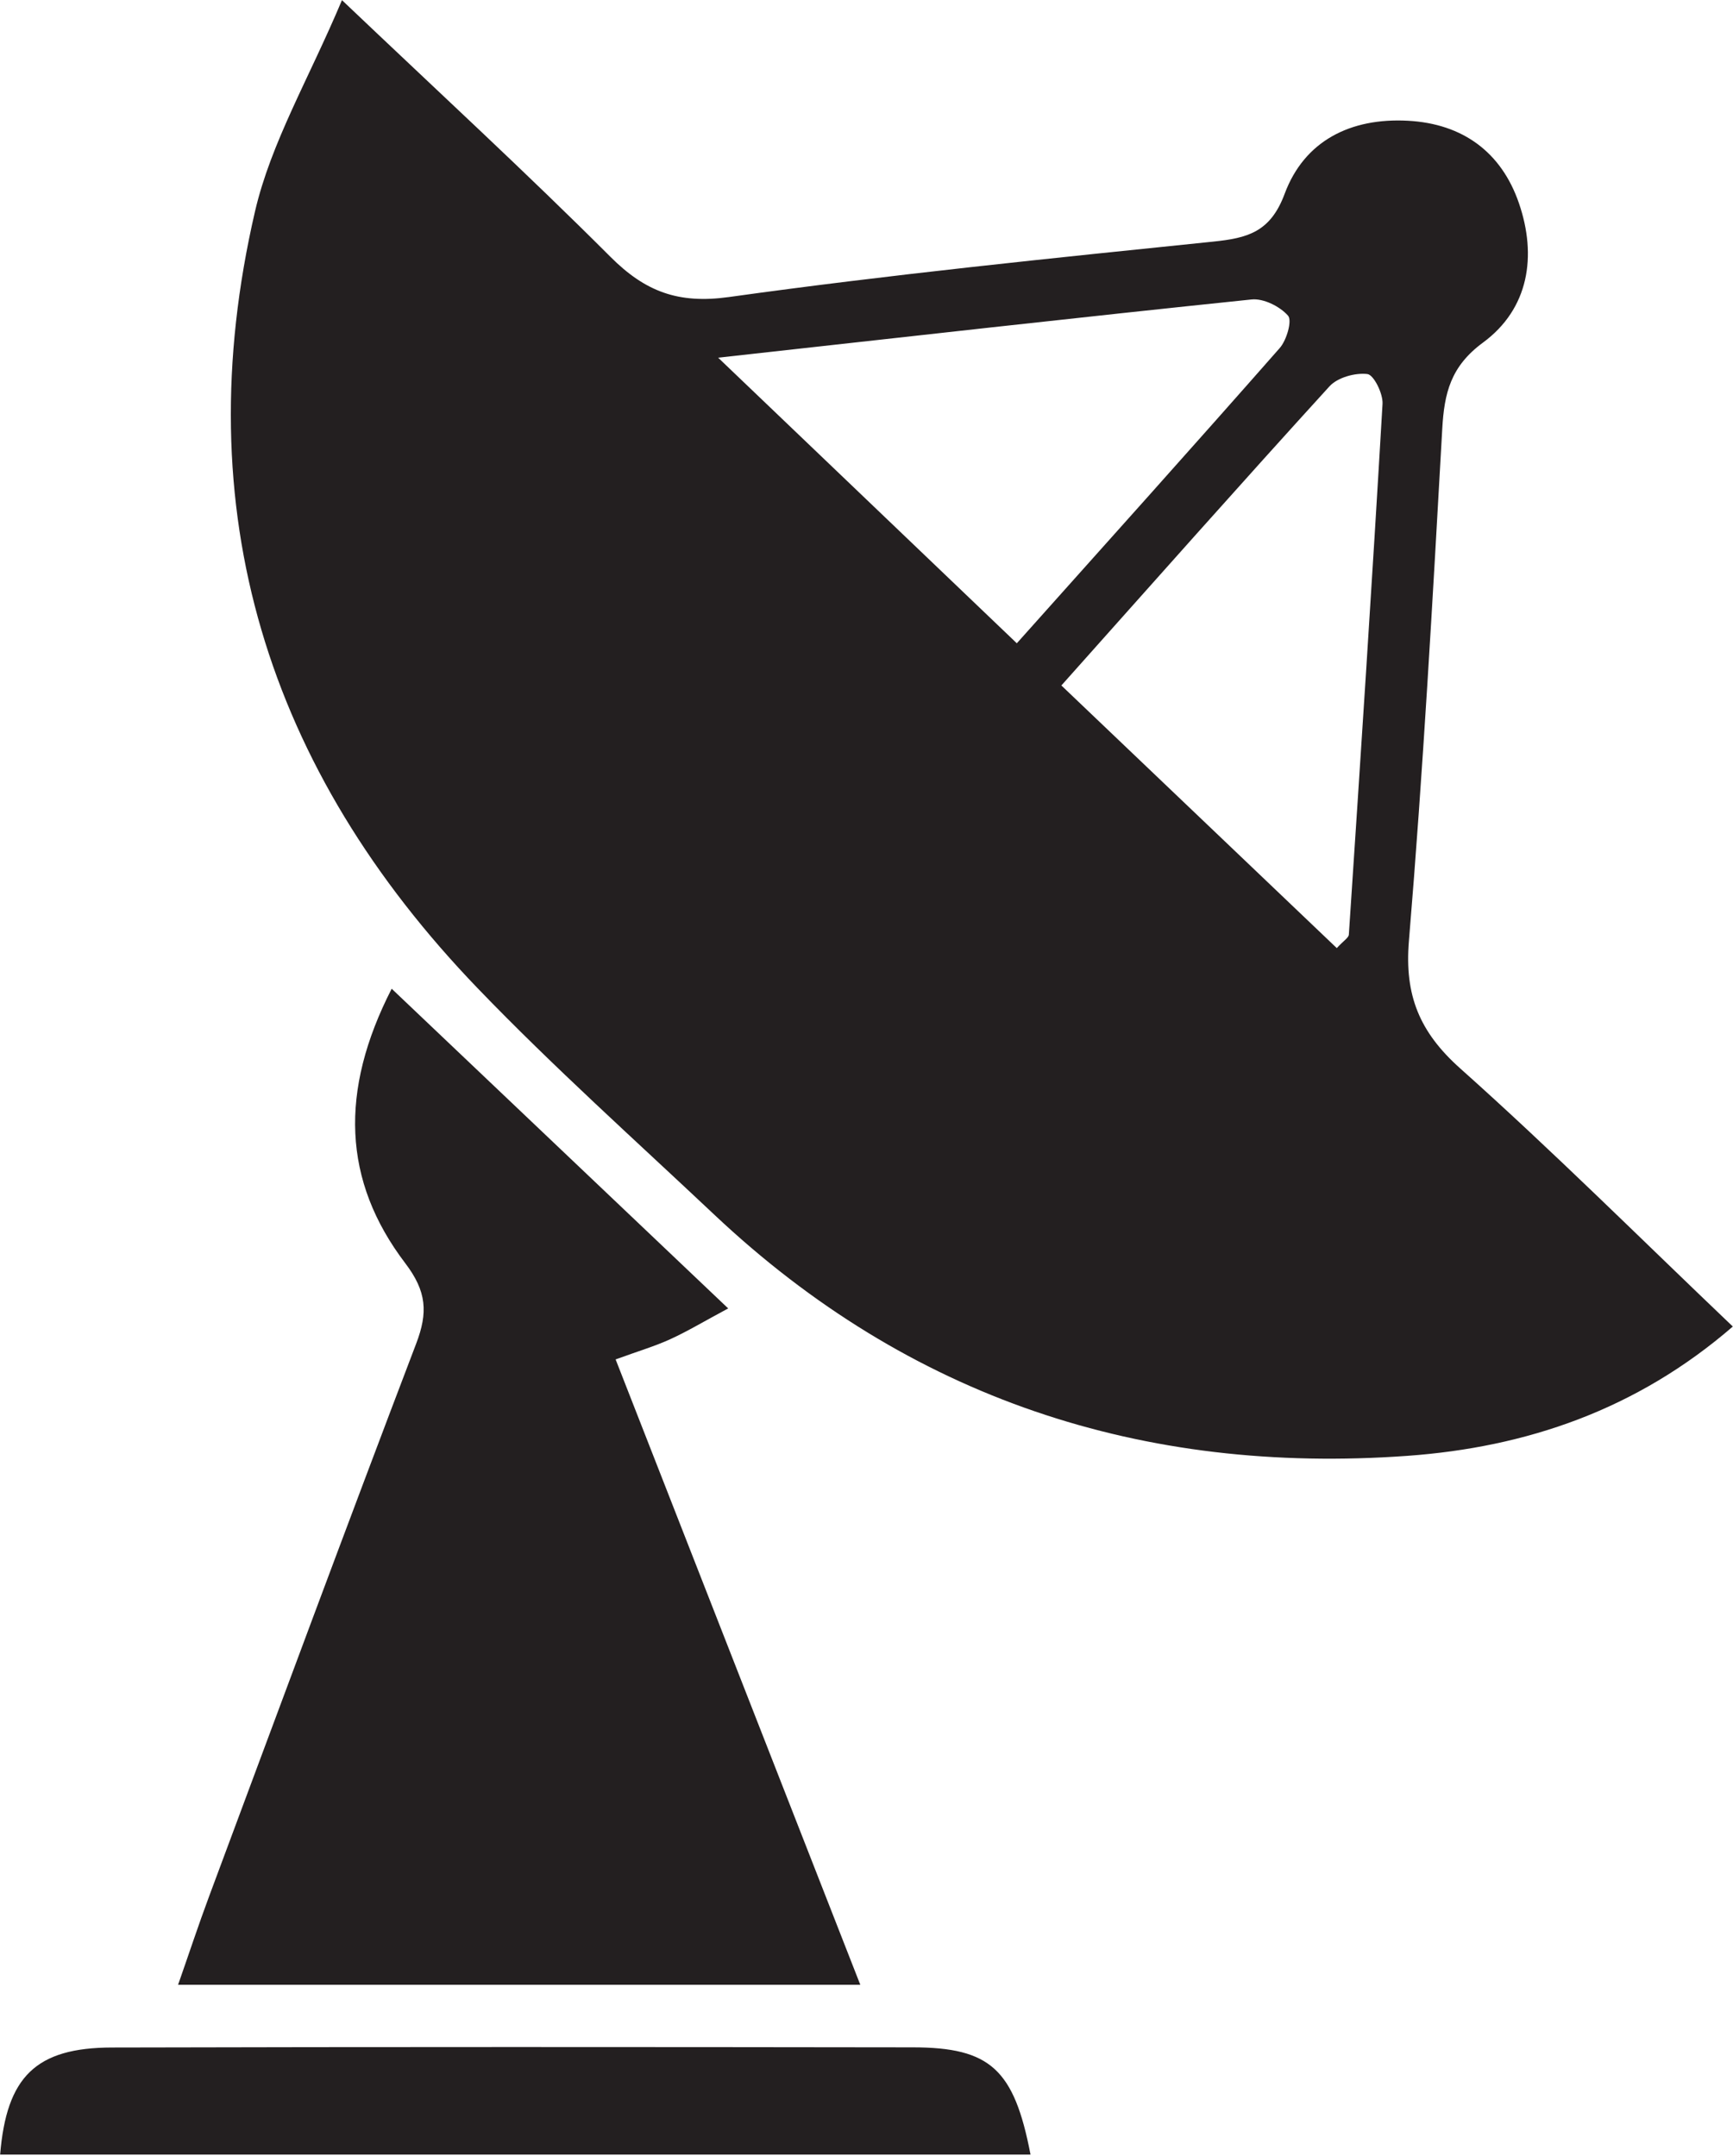
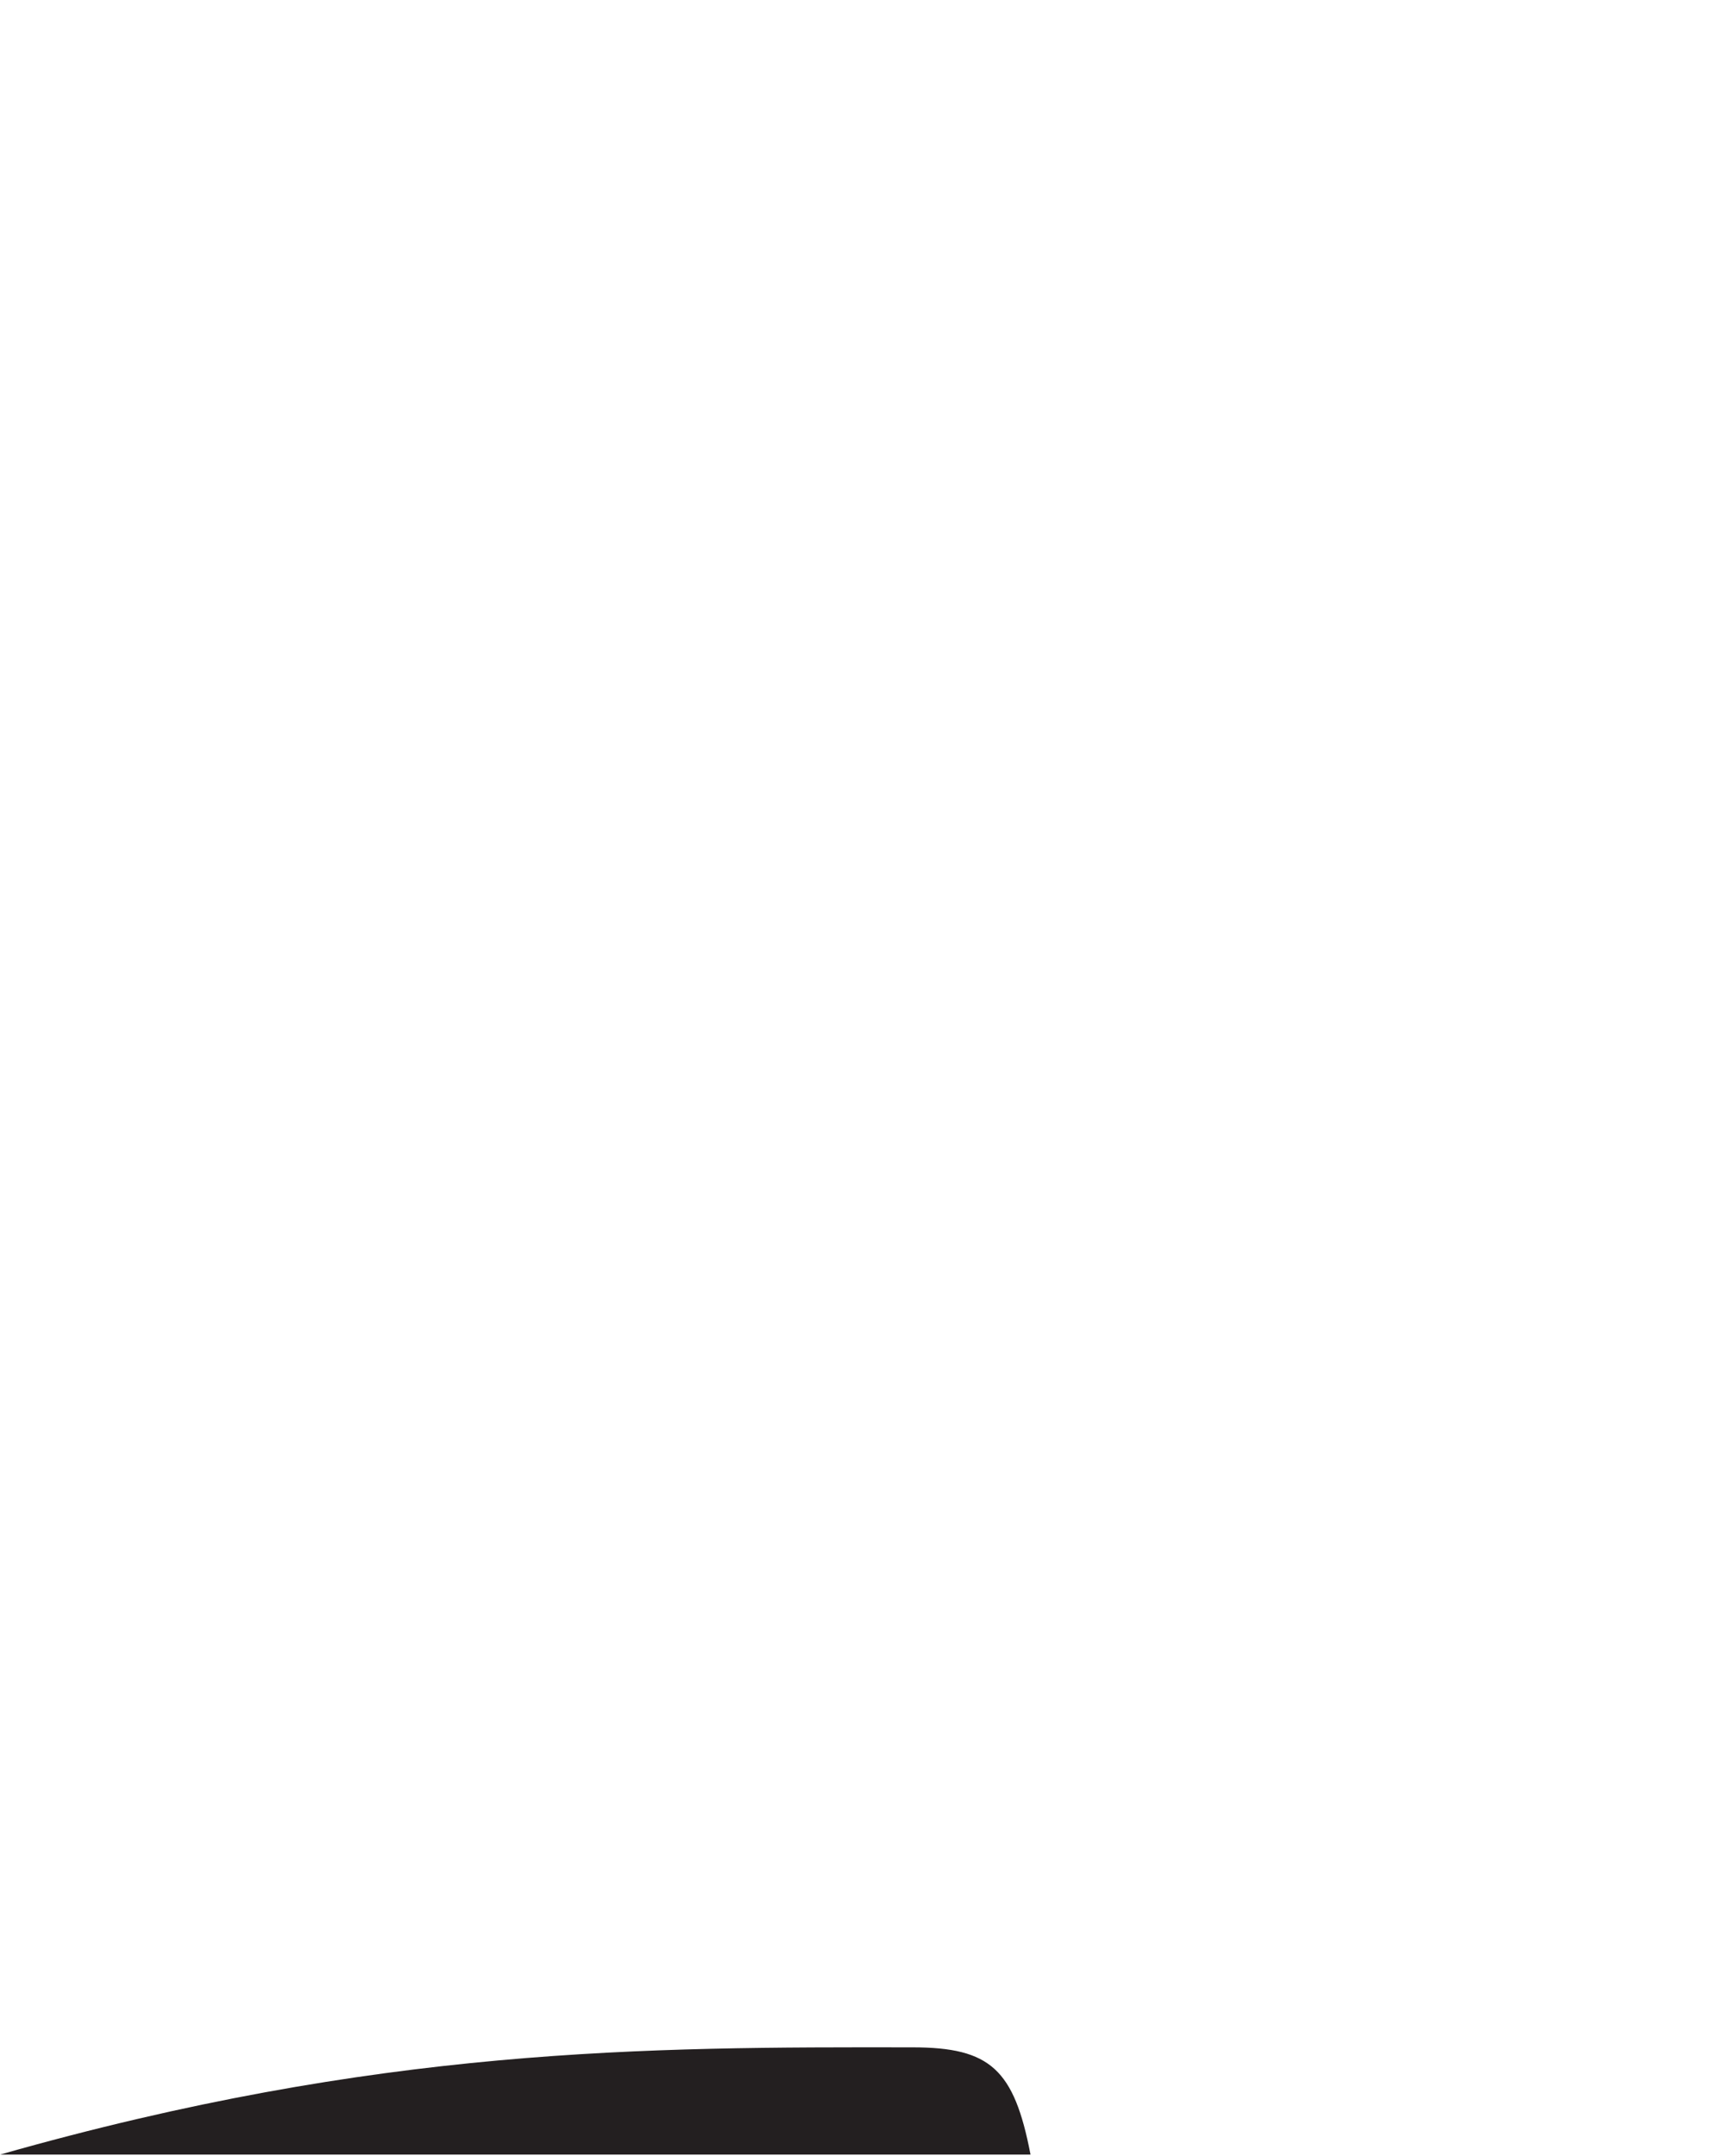
<svg xmlns="http://www.w3.org/2000/svg" width="100%" height="100%" viewBox="0 0 381 474" xml:space="preserve" style="fill-rule:evenodd;clip-rule:evenodd;stroke-linejoin:round;stroke-miterlimit:2;">
  <g transform="matrix(1,0,0,1,-339.69,-409.579)">
    <g transform="matrix(4.167,0,0,4.167,0,0)">
      <g transform="matrix(1,0,0,1,152.048,126.094)">
-         <path d="M0,22.215C0.364,21.819 0.625,21.67 0.636,21.504C1.255,12.173 1.869,2.841 2.413,-6.495C2.445,-7.032 1.953,-8.028 1.614,-8.069C0.971,-8.147 0.042,-7.89 -0.385,-7.422C-5.077,-2.274 -9.695,2.941 -14.531,8.36C-9.581,13.08 -4.805,17.633 0,22.215M-16.882,6.134C-12.111,0.796 -7.533,-4.298 -3.011,-9.441C-2.645,-9.857 -2.346,-10.892 -2.573,-11.15C-3.002,-11.638 -3.867,-12.07 -4.497,-12.004C-13.605,-11.062 -22.704,-10.033 -32.639,-8.932C-27.04,-3.578 -22.056,1.187 -16.882,6.134M20.894,42.18C15.808,46.582 9.985,48.55 3.725,49.002C-10.238,50.01 -22.557,45.97 -32.845,36.277C-37.032,32.332 -41.329,28.487 -45.316,24.346C-56.441,12.792 -60.729,-0.889 -57.076,-16.644C-56.231,-20.288 -54.225,-23.663 -52.487,-27.795C-47.359,-22.919 -42.746,-18.678 -38.319,-14.25C-36.488,-12.42 -34.747,-11.759 -32.072,-12.132C-23.587,-13.316 -15.055,-14.178 -6.53,-15.055C-4.71,-15.242 -3.504,-15.554 -2.752,-17.576C-1.709,-20.381 0.732,-21.594 3.749,-21.433C6.653,-21.278 8.69,-19.766 9.611,-17.08C10.563,-14.306 10.145,-11.519 7.714,-9.73C6.003,-8.471 5.67,-7.061 5.564,-5.174C5.058,3.836 4.553,12.849 3.805,21.841C3.566,24.719 4.372,26.655 6.516,28.567C11.379,32.906 16.001,37.516 20.894,42.18" style="fill:rgb(35,31,32);fill-rule:nonzero;" />
-       </g>
+         </g>
    </g>
    <g transform="matrix(4.167,0,0,4.167,0,0)">
      <g transform="matrix(1,0,0,1,119.938,186.135)">
-         <path d="M0,-18.817C-1.277,-18.132 -2.143,-17.61 -3.057,-17.192C-3.864,-16.823 -4.722,-16.57 -5.939,-16.127C-1.646,-5.156 2.599,5.695 6.97,16.865L-29.023,16.865C-28.44,15.2 -27.937,13.675 -27.376,12.171C-23.756,2.454 -20.156,-7.272 -16.461,-16.961C-15.837,-18.595 -15.9,-19.706 -17.036,-21.199C-20.344,-25.549 -20.518,-30.281 -17.754,-35.682C-11.815,-30.041 -6.077,-24.59 0,-18.817" style="fill:rgb(35,31,32);fill-rule:nonzero;" />
-       </g>
+         </g>
    </g>
    <g transform="matrix(4.167,0,0,4.167,0,0)">
      <g transform="matrix(-1,0,0,1,81.526,206.275)">
-         <path d="M-54.363,5.683L0,5.683C-0.339,1.576 -1.881,0.045 -5.894,0.035C-19.982,0 -34.069,0.006 -48.157,0.026C-52.245,0.032 -53.497,1.189 -54.363,5.683" style="fill:rgb(35,31,32);fill-rule:nonzero;" />
+         <path d="M-54.363,5.683L0,5.683C-19.982,0 -34.069,0.006 -48.157,0.026C-52.245,0.032 -53.497,1.189 -54.363,5.683" style="fill:rgb(35,31,32);fill-rule:nonzero;" />
      </g>
    </g>
  </g>
</svg>